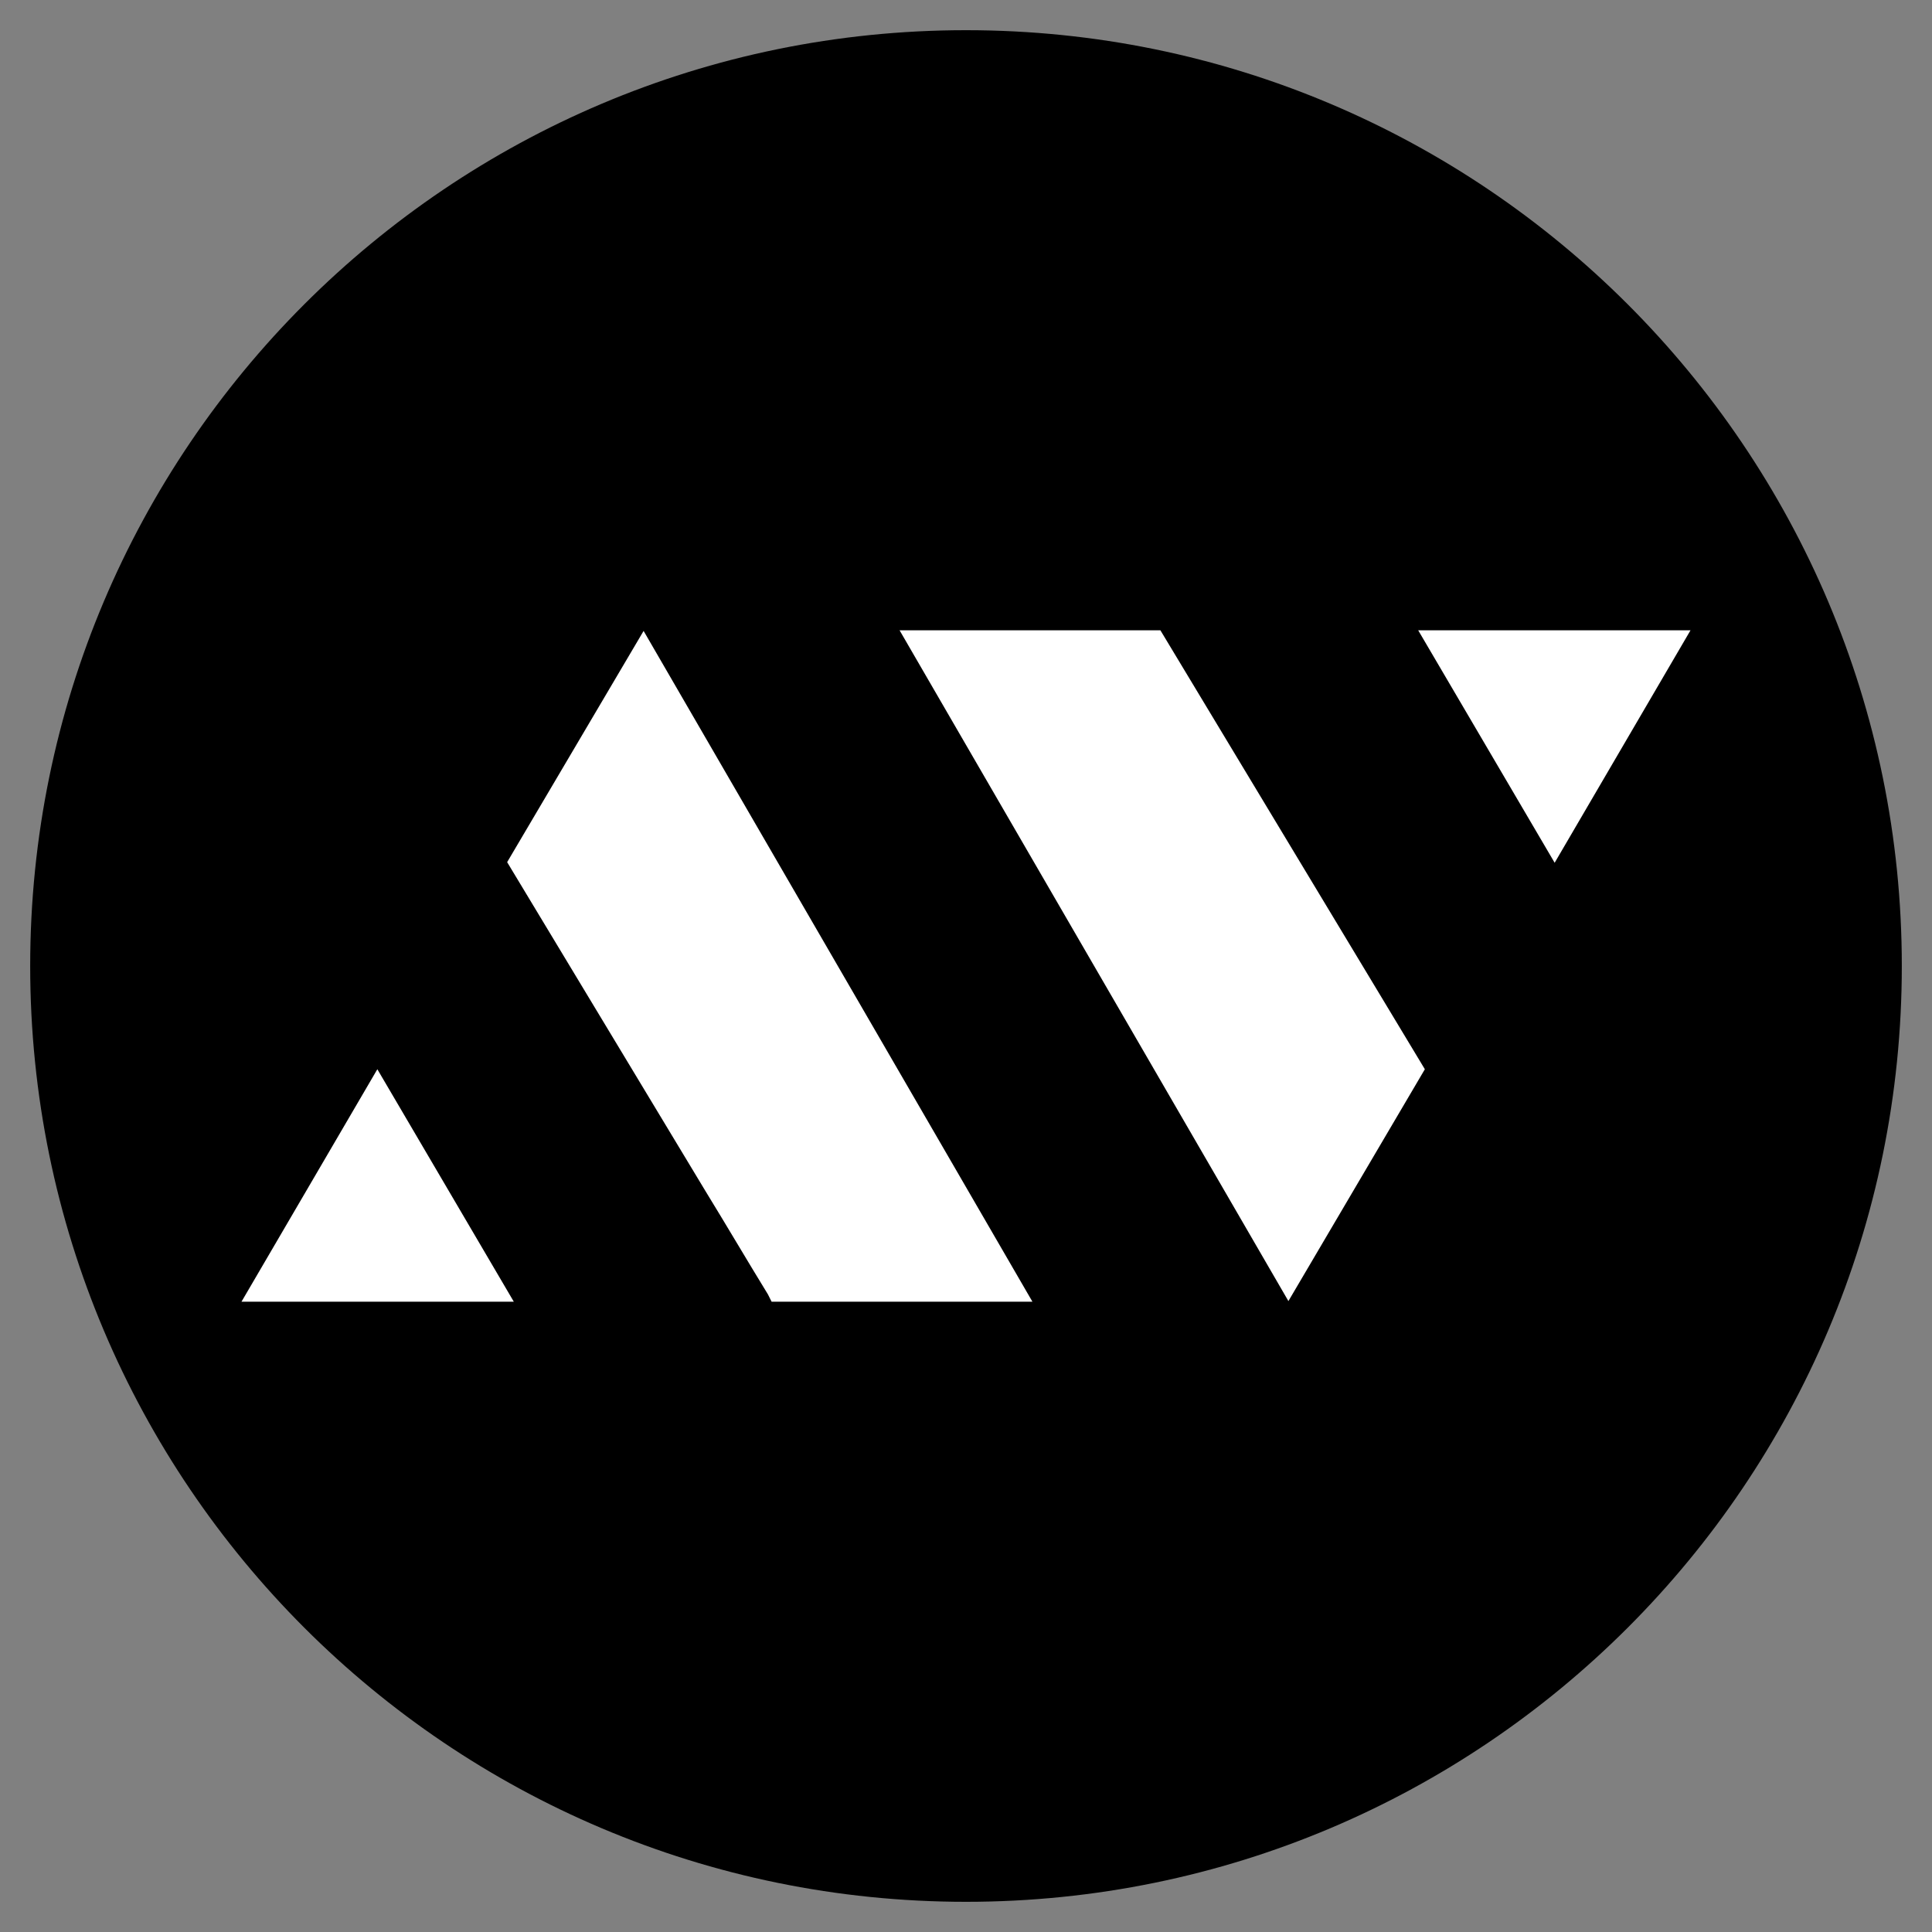
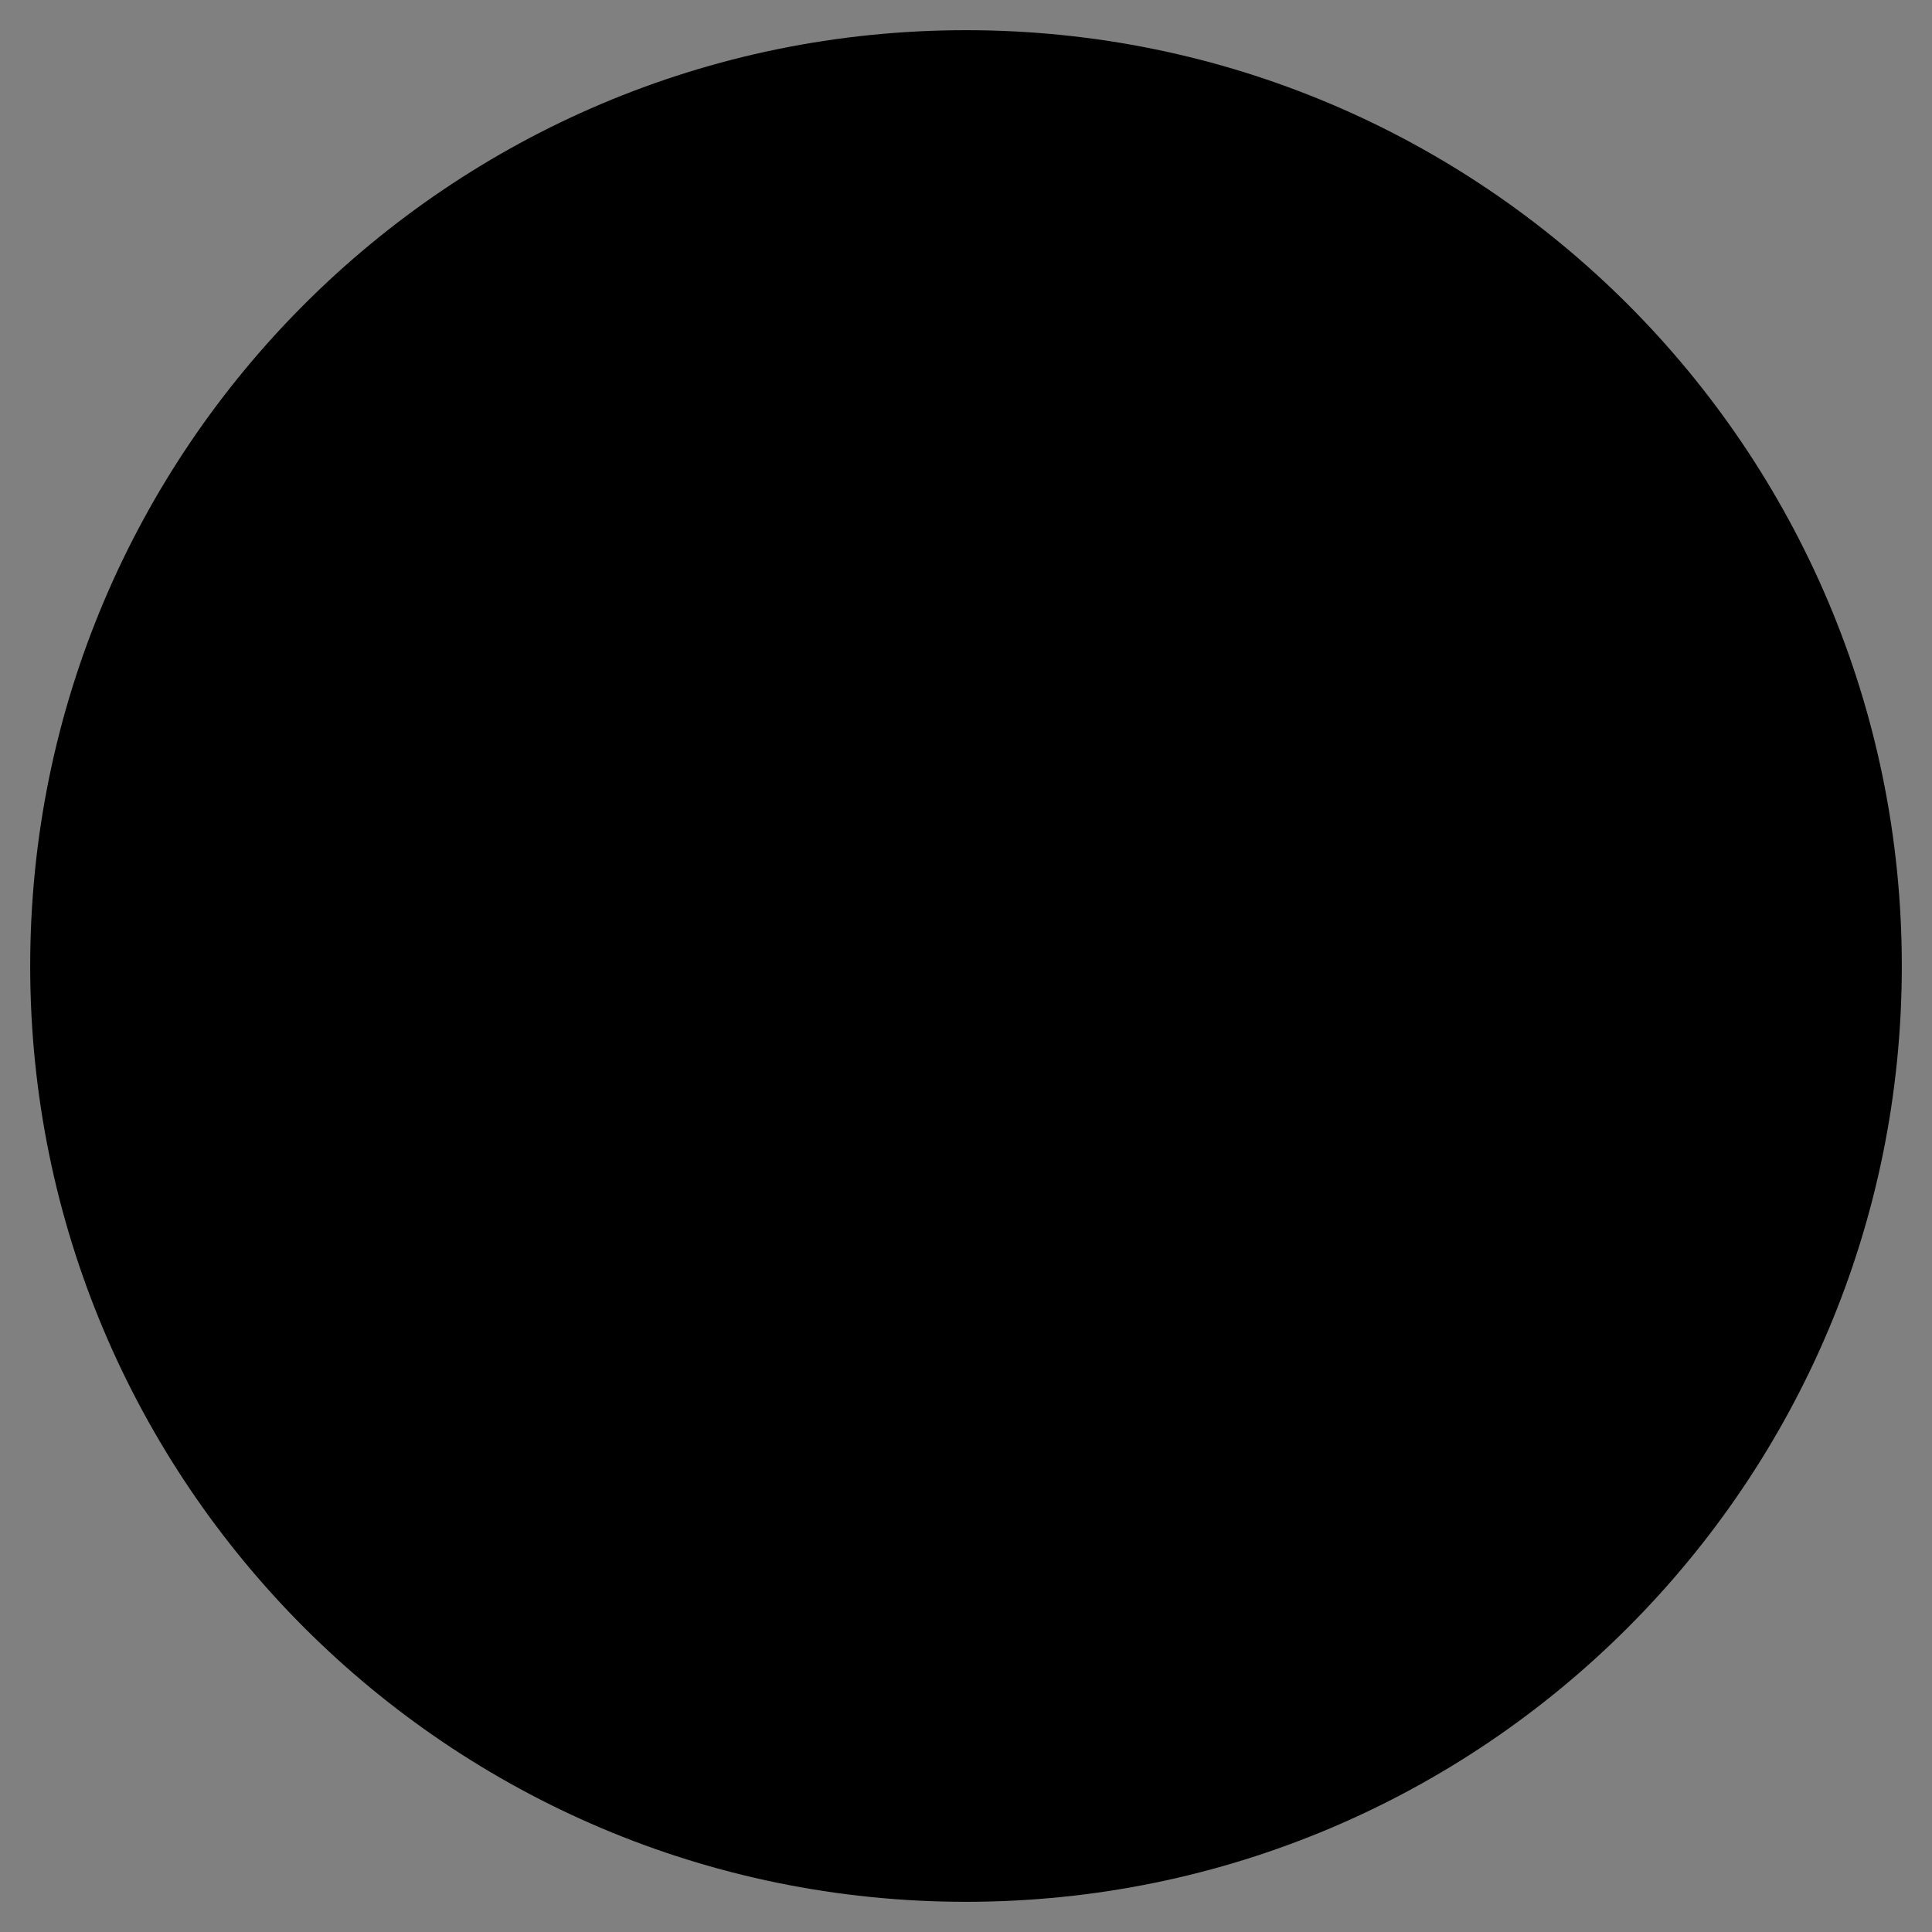
<svg xmlns="http://www.w3.org/2000/svg" width="32" height="32" viewBox="0 0 32 32" fill="none">
  <rect x="0" y="0" width="32" height="32" fill="#808080" stroke="none" />
  <g clip-path="url(#clip0_254_260)">
    <path d="M31.5 16C31.5 7.44 24.56 0.5 16 0.5C7.44 0.5 0.5 7.44 0.5 16C0.5 24.56 7.44 31.5 16 31.5C24.56 31.5 31.5 24.56 31.5 16Z" fill="#262626" style="fill:#262626;fill:color(display-p3 0.149 0.149 0.149);fill-opacity:1;" />
-     <path d="M19.22 10.44L23.6 17.71L21.34 21.55L14.9 10.44H19.22ZM28 10.44L25.75 14.29L23.49 10.44H28ZM17.1 21.56H12.78L12.72 21.44C12.37 20.87 12.03 20.29 11.68 19.72L8.4 14.28L10.66 10.45L17.1 21.56ZM8.51 21.56H4L6.25 17.71L8.51 21.56Z" fill="white" style="fill:white;fill-opacity:1;" />
  </g>
  <defs>
    <clipPath id="clip0_254_260">
      <rect width="32" height="32" fill="white" style="fill:white;fill-opacity:1;" />
    </clipPath>
  </defs>
</svg>